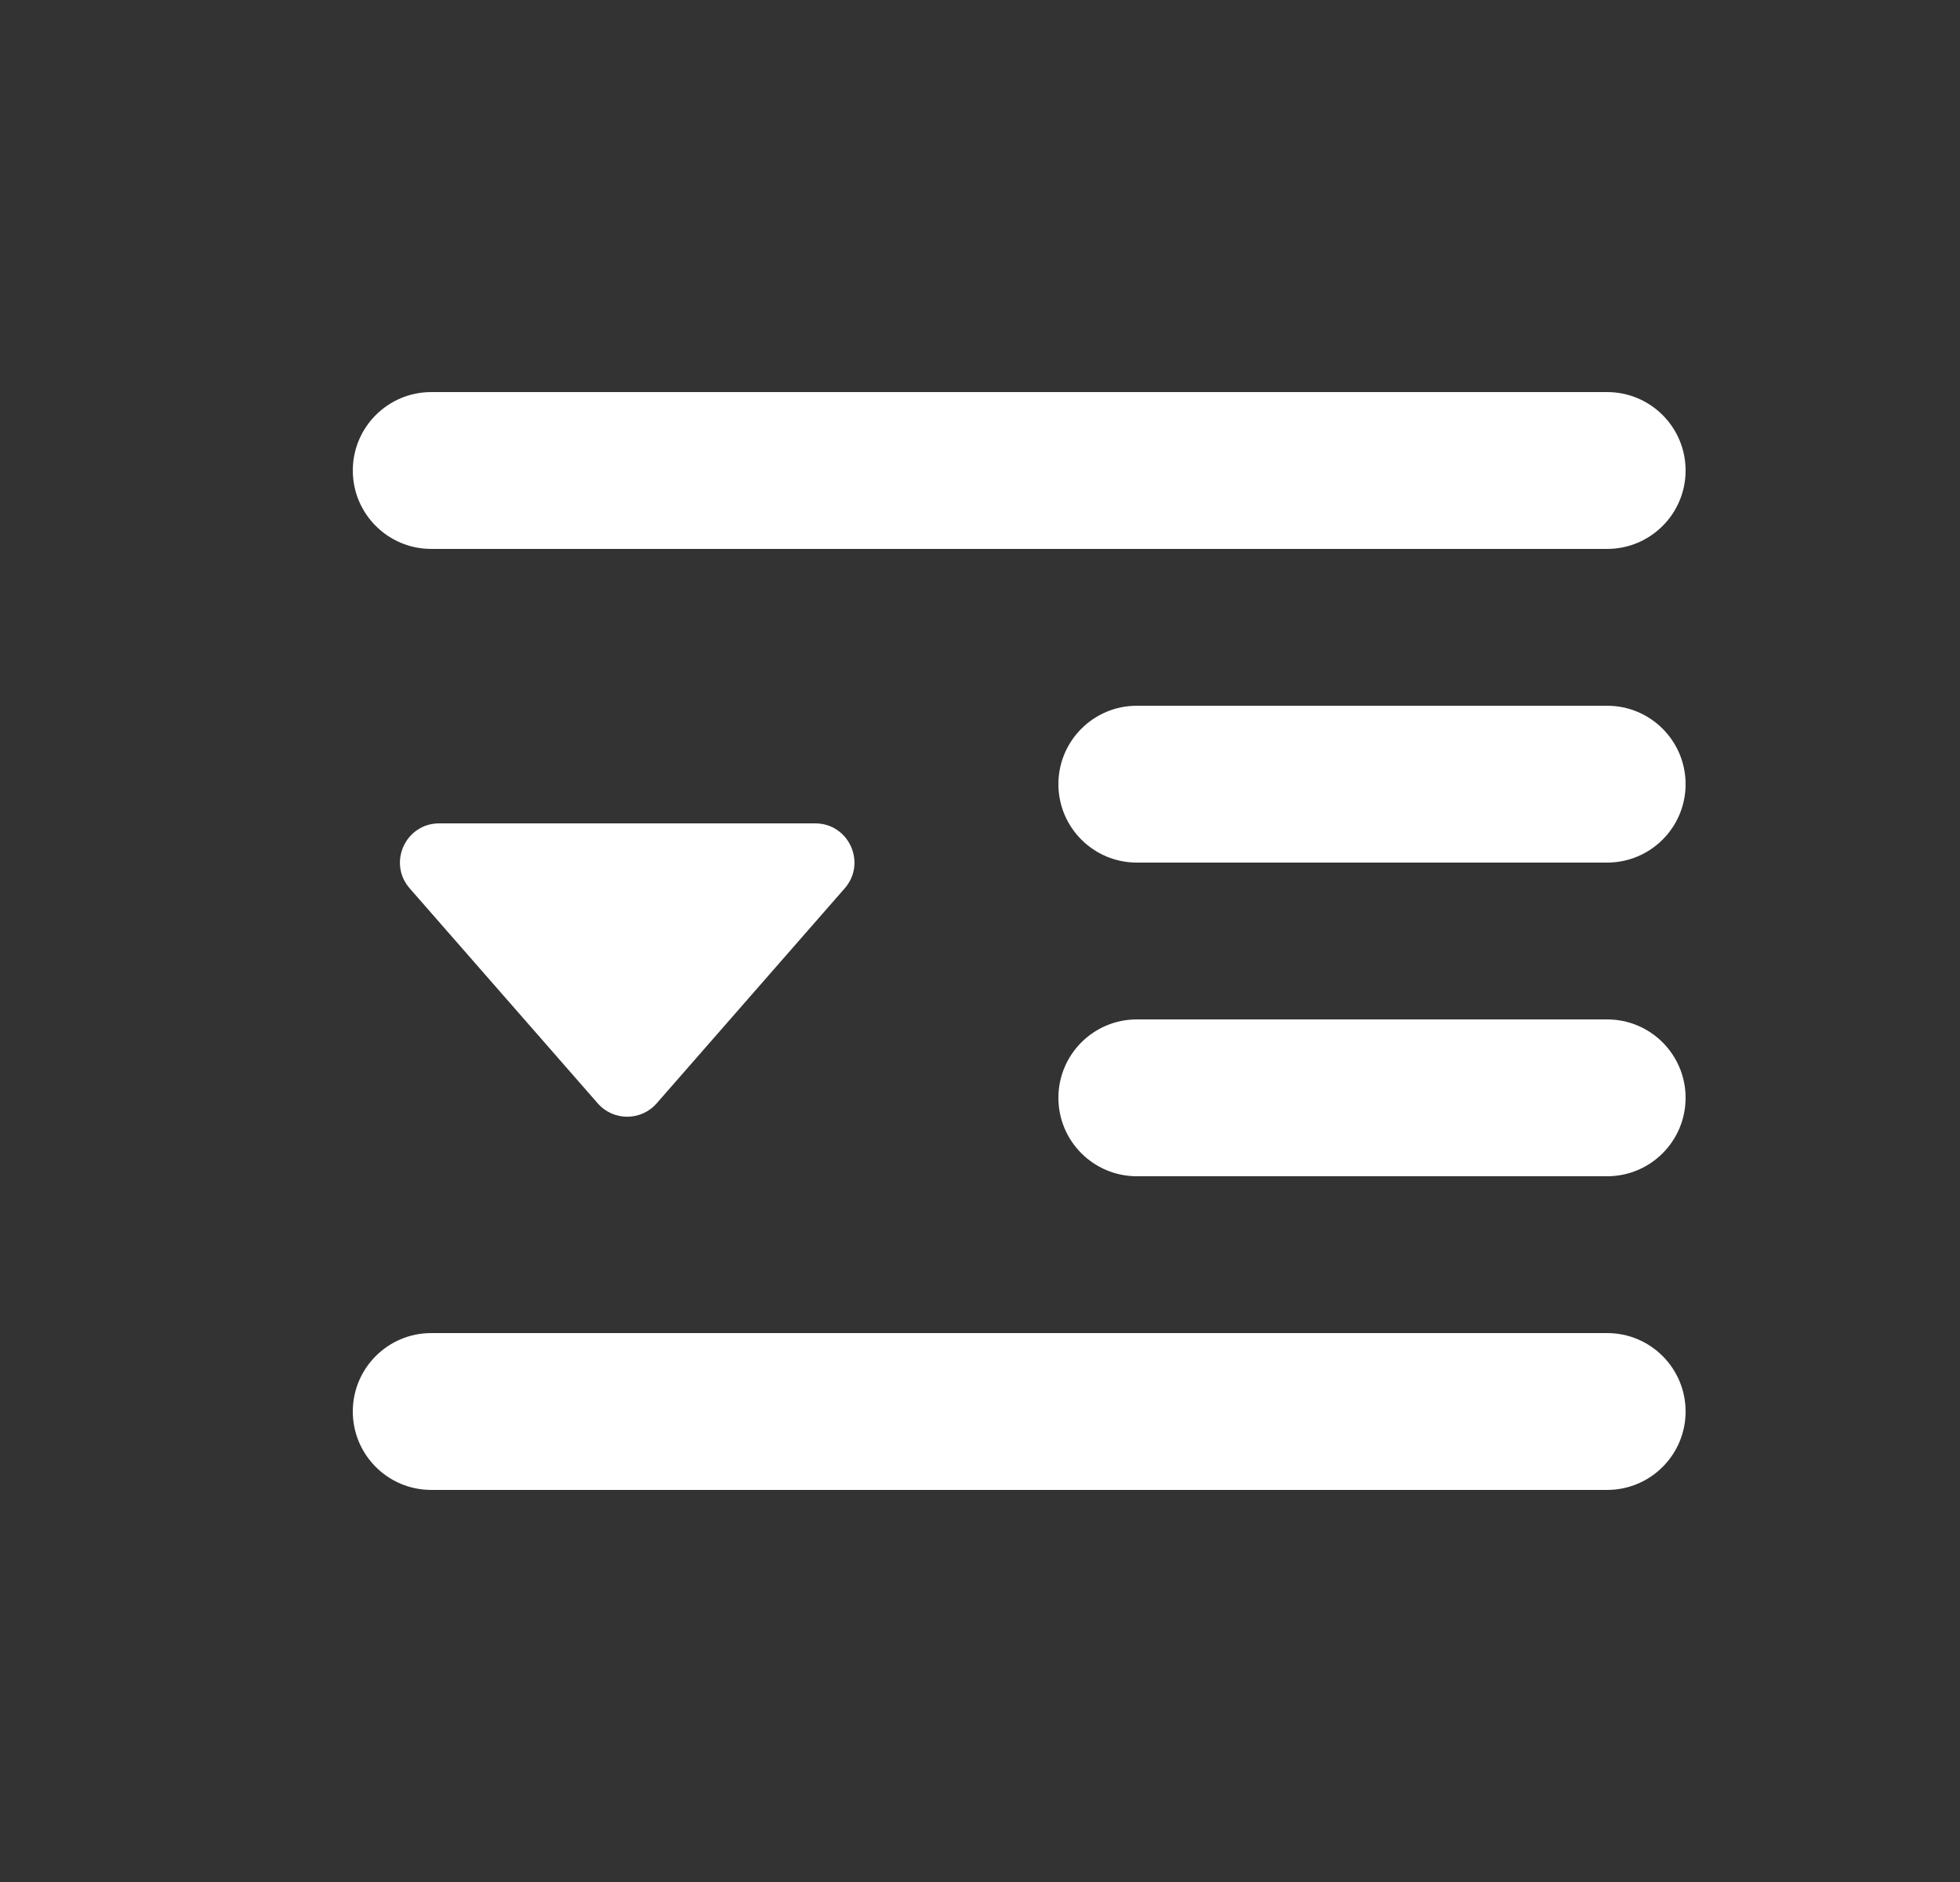
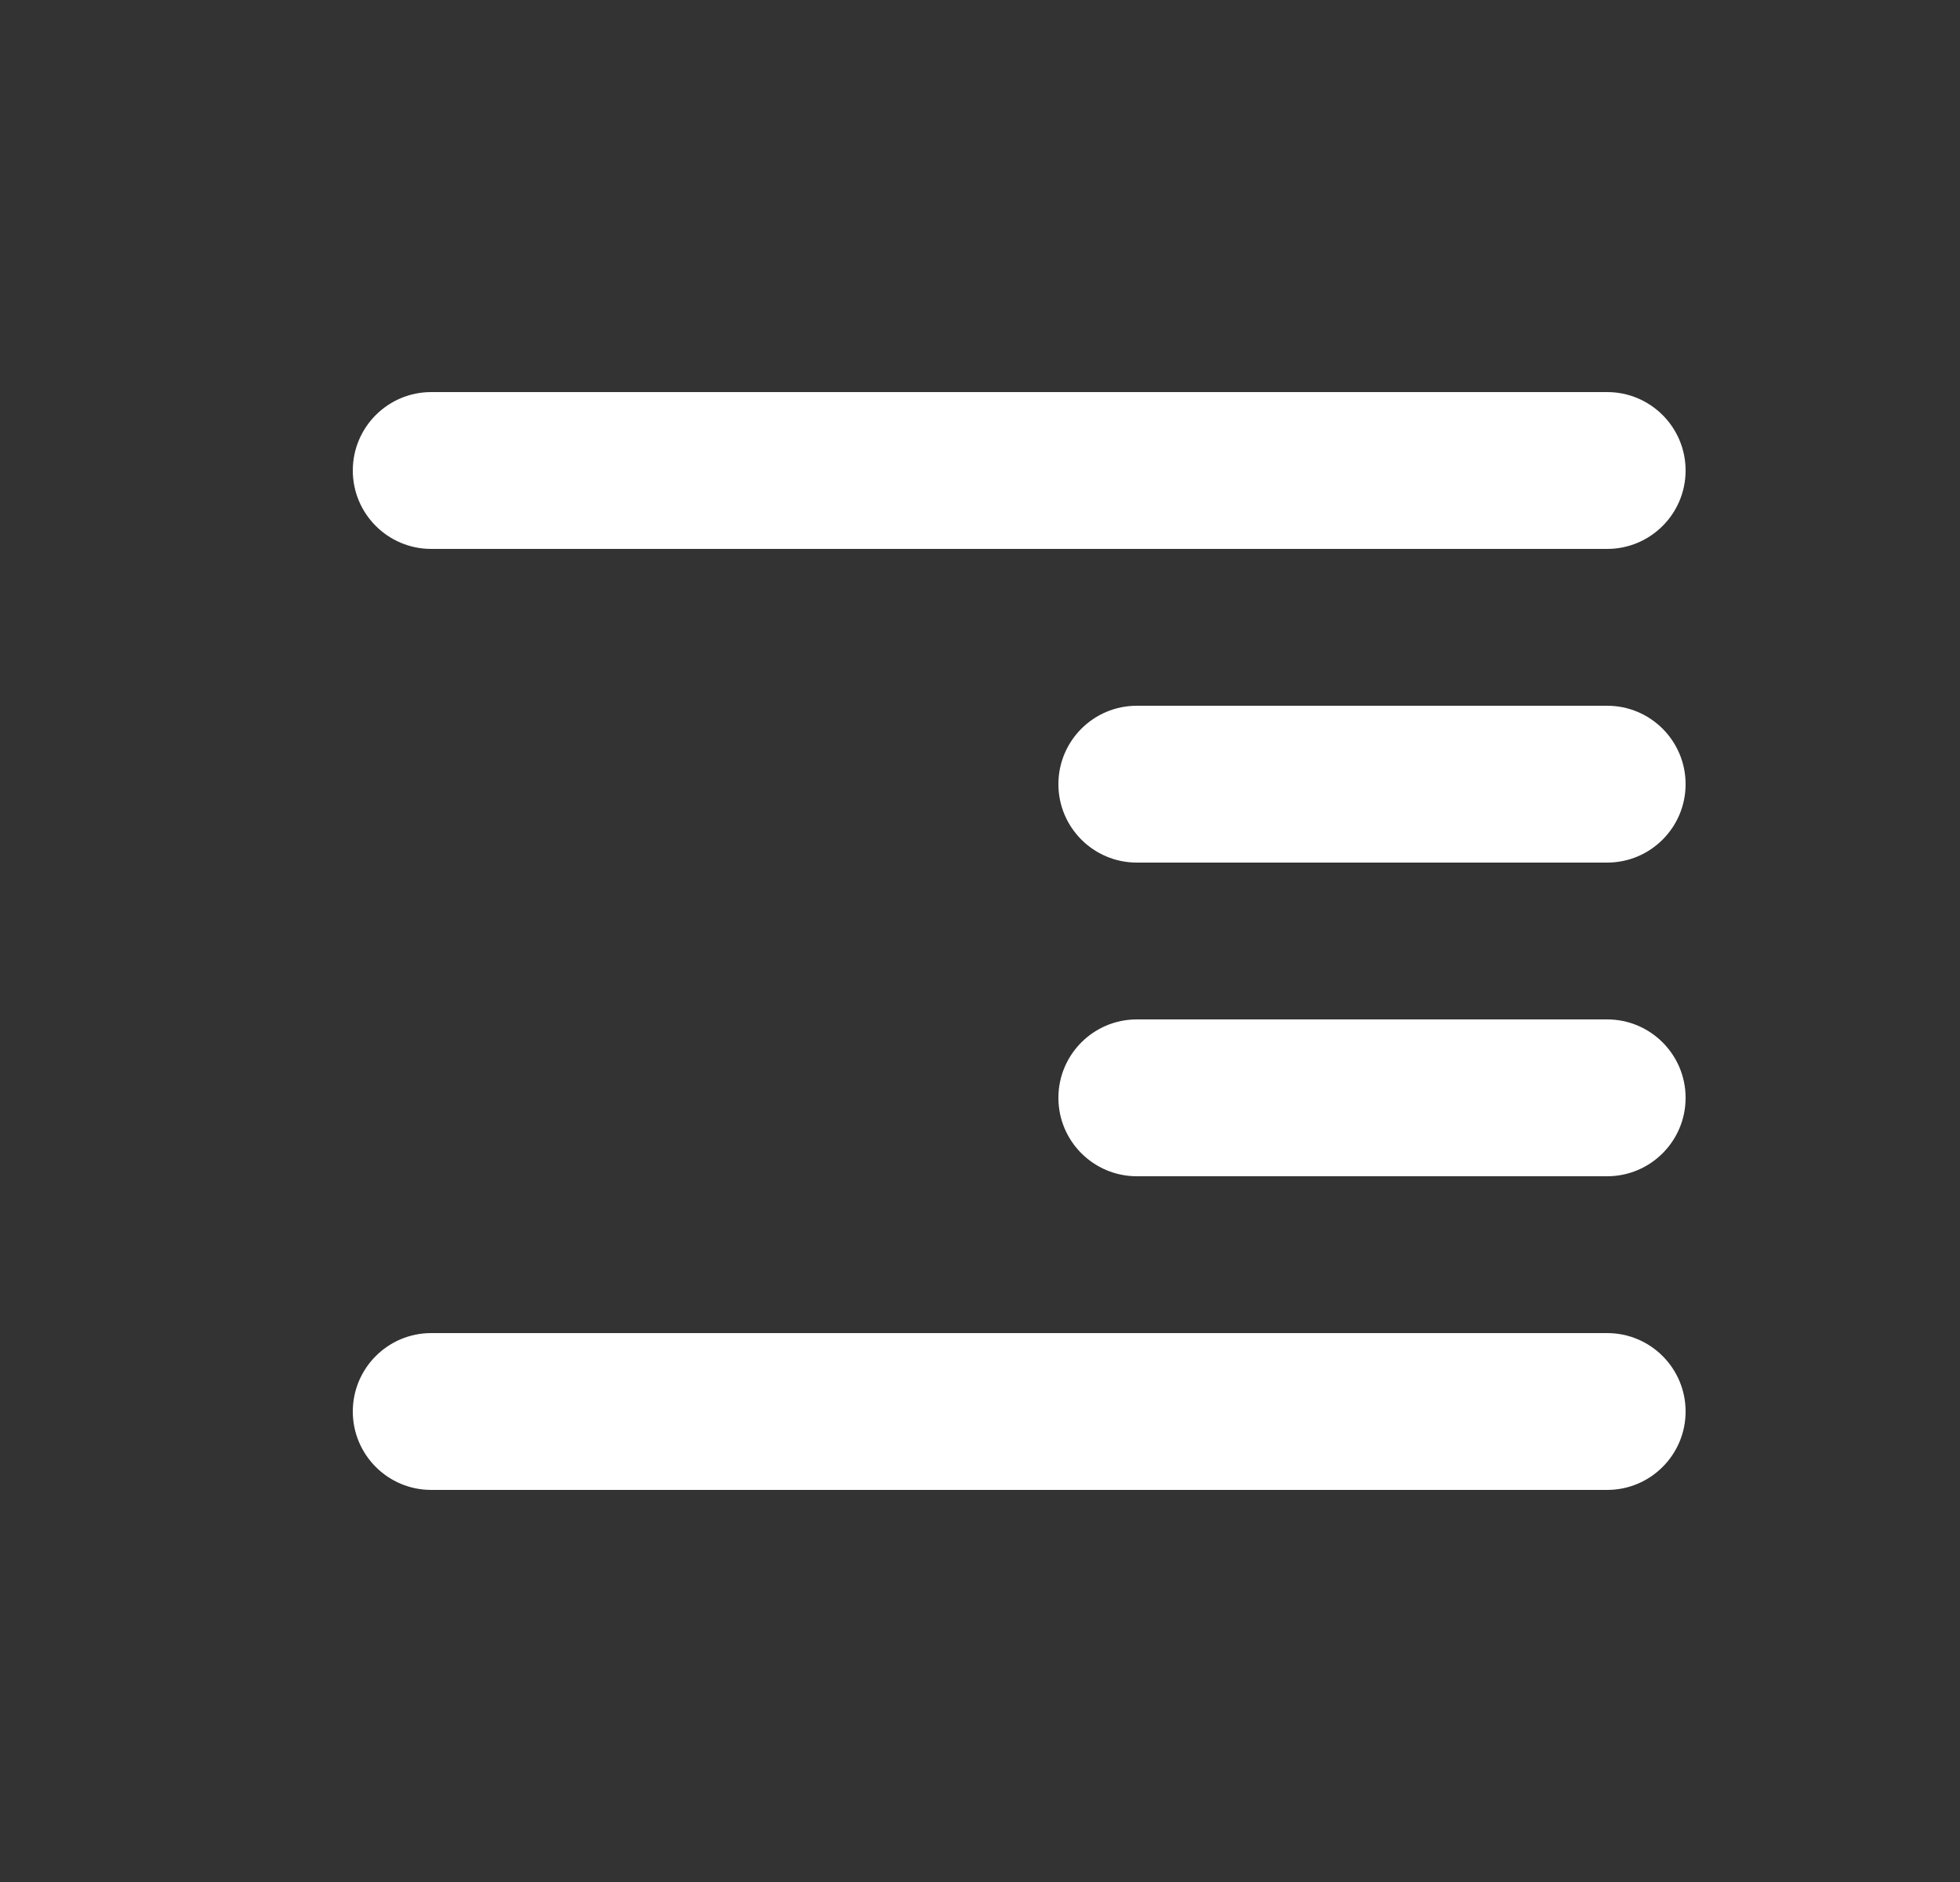
<svg xmlns="http://www.w3.org/2000/svg" width="25" height="24" viewBox="0 0 25 24" fill="none">
  <rect x="0" y="0" width="25" height="24" fill="#333333" stroke="none" />
  <path fill-rule="evenodd" clip-rule="evenodd" d="M4.5 6C4.5 5.448 4.948 5 5.5 5H20.5C21.052 5 21.5 5.448 21.5 6C21.5 6.552 21.052 7 20.5 7H5.5C4.948 7 4.5 6.552 4.5 6ZM13.5 10C13.5 9.448 13.948 9 14.5 9H20.5C21.052 9 21.5 9.448 21.5 10C21.5 10.552 21.052 11 20.5 11H14.5C13.948 11 13.5 10.552 13.5 10ZM13.5 14C13.5 13.448 13.948 13 14.5 13H20.5C21.052 13 21.5 13.448 21.5 14C21.5 14.552 21.052 15 20.5 15H14.5C13.948 15 13.5 14.552 13.5 14ZM4.5 18C4.5 17.448 4.948 17 5.5 17H20.5C21.052 17 21.5 17.448 21.5 18C21.5 18.552 21.052 19 20.5 19H5.5C4.948 19 4.5 18.552 4.5 18Z" fill="white" />
-   <path d="M10.398 10.5H5.602C5.172 10.5 4.943 11.006 5.226 11.329L7.624 14.07C7.823 14.298 8.177 14.298 8.376 14.07L10.774 11.329C11.057 11.006 10.828 10.5 10.398 10.5Z" fill="white" />
</svg>